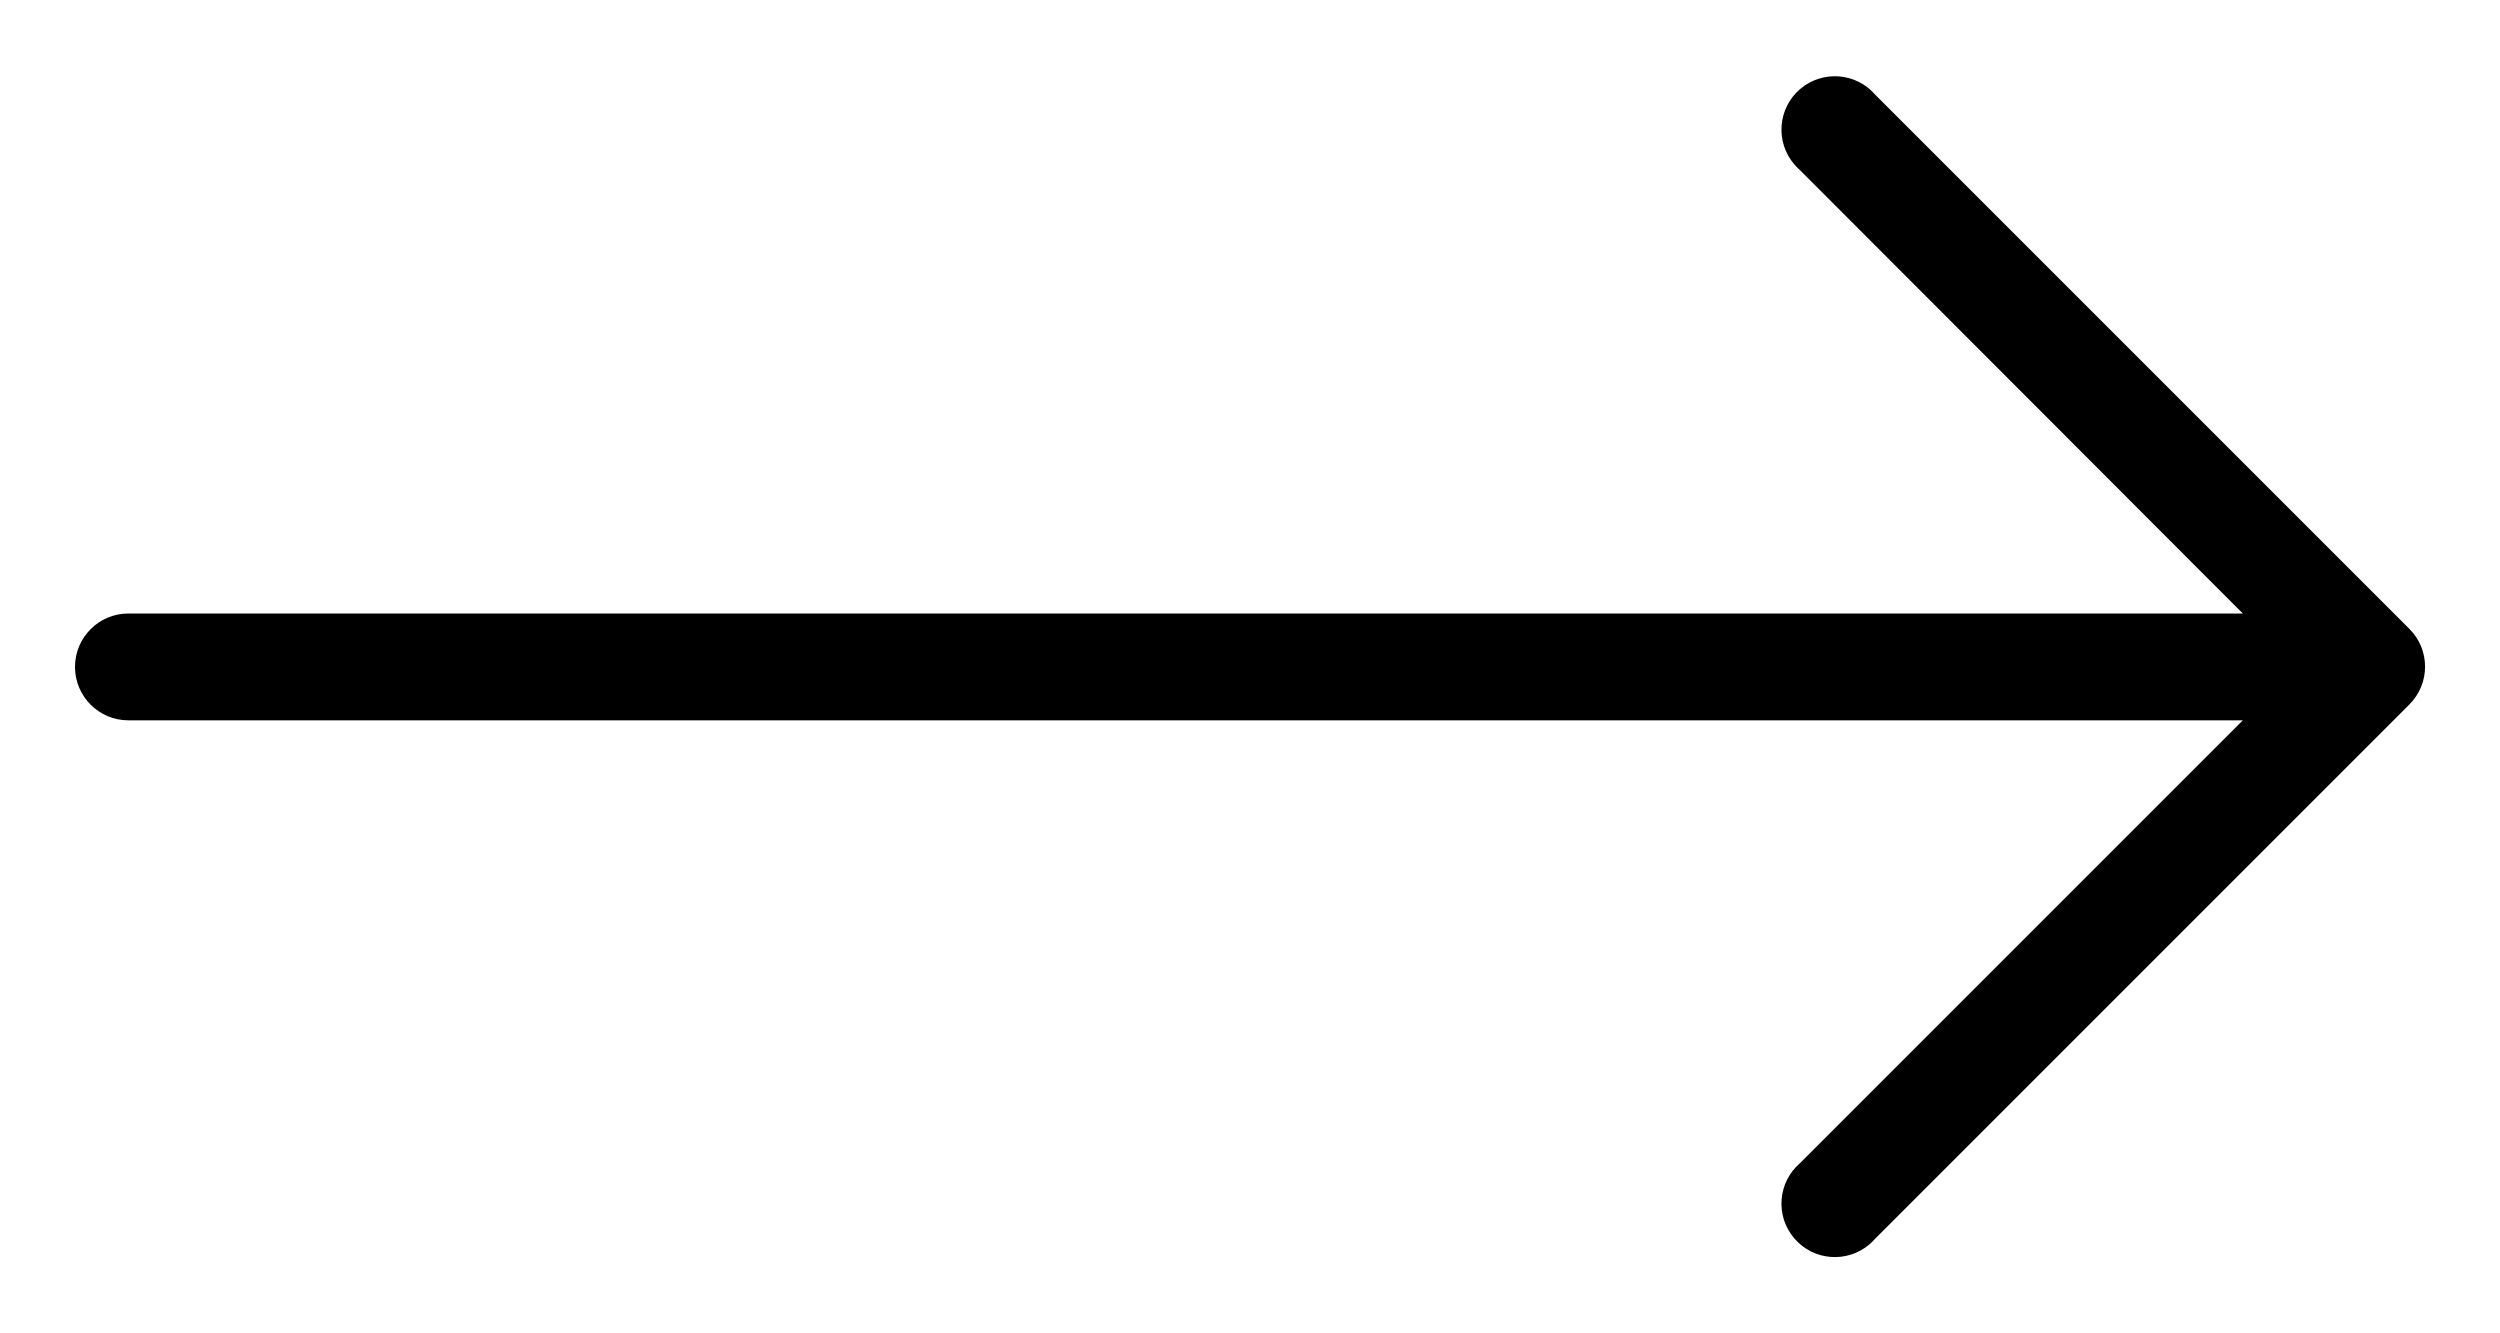
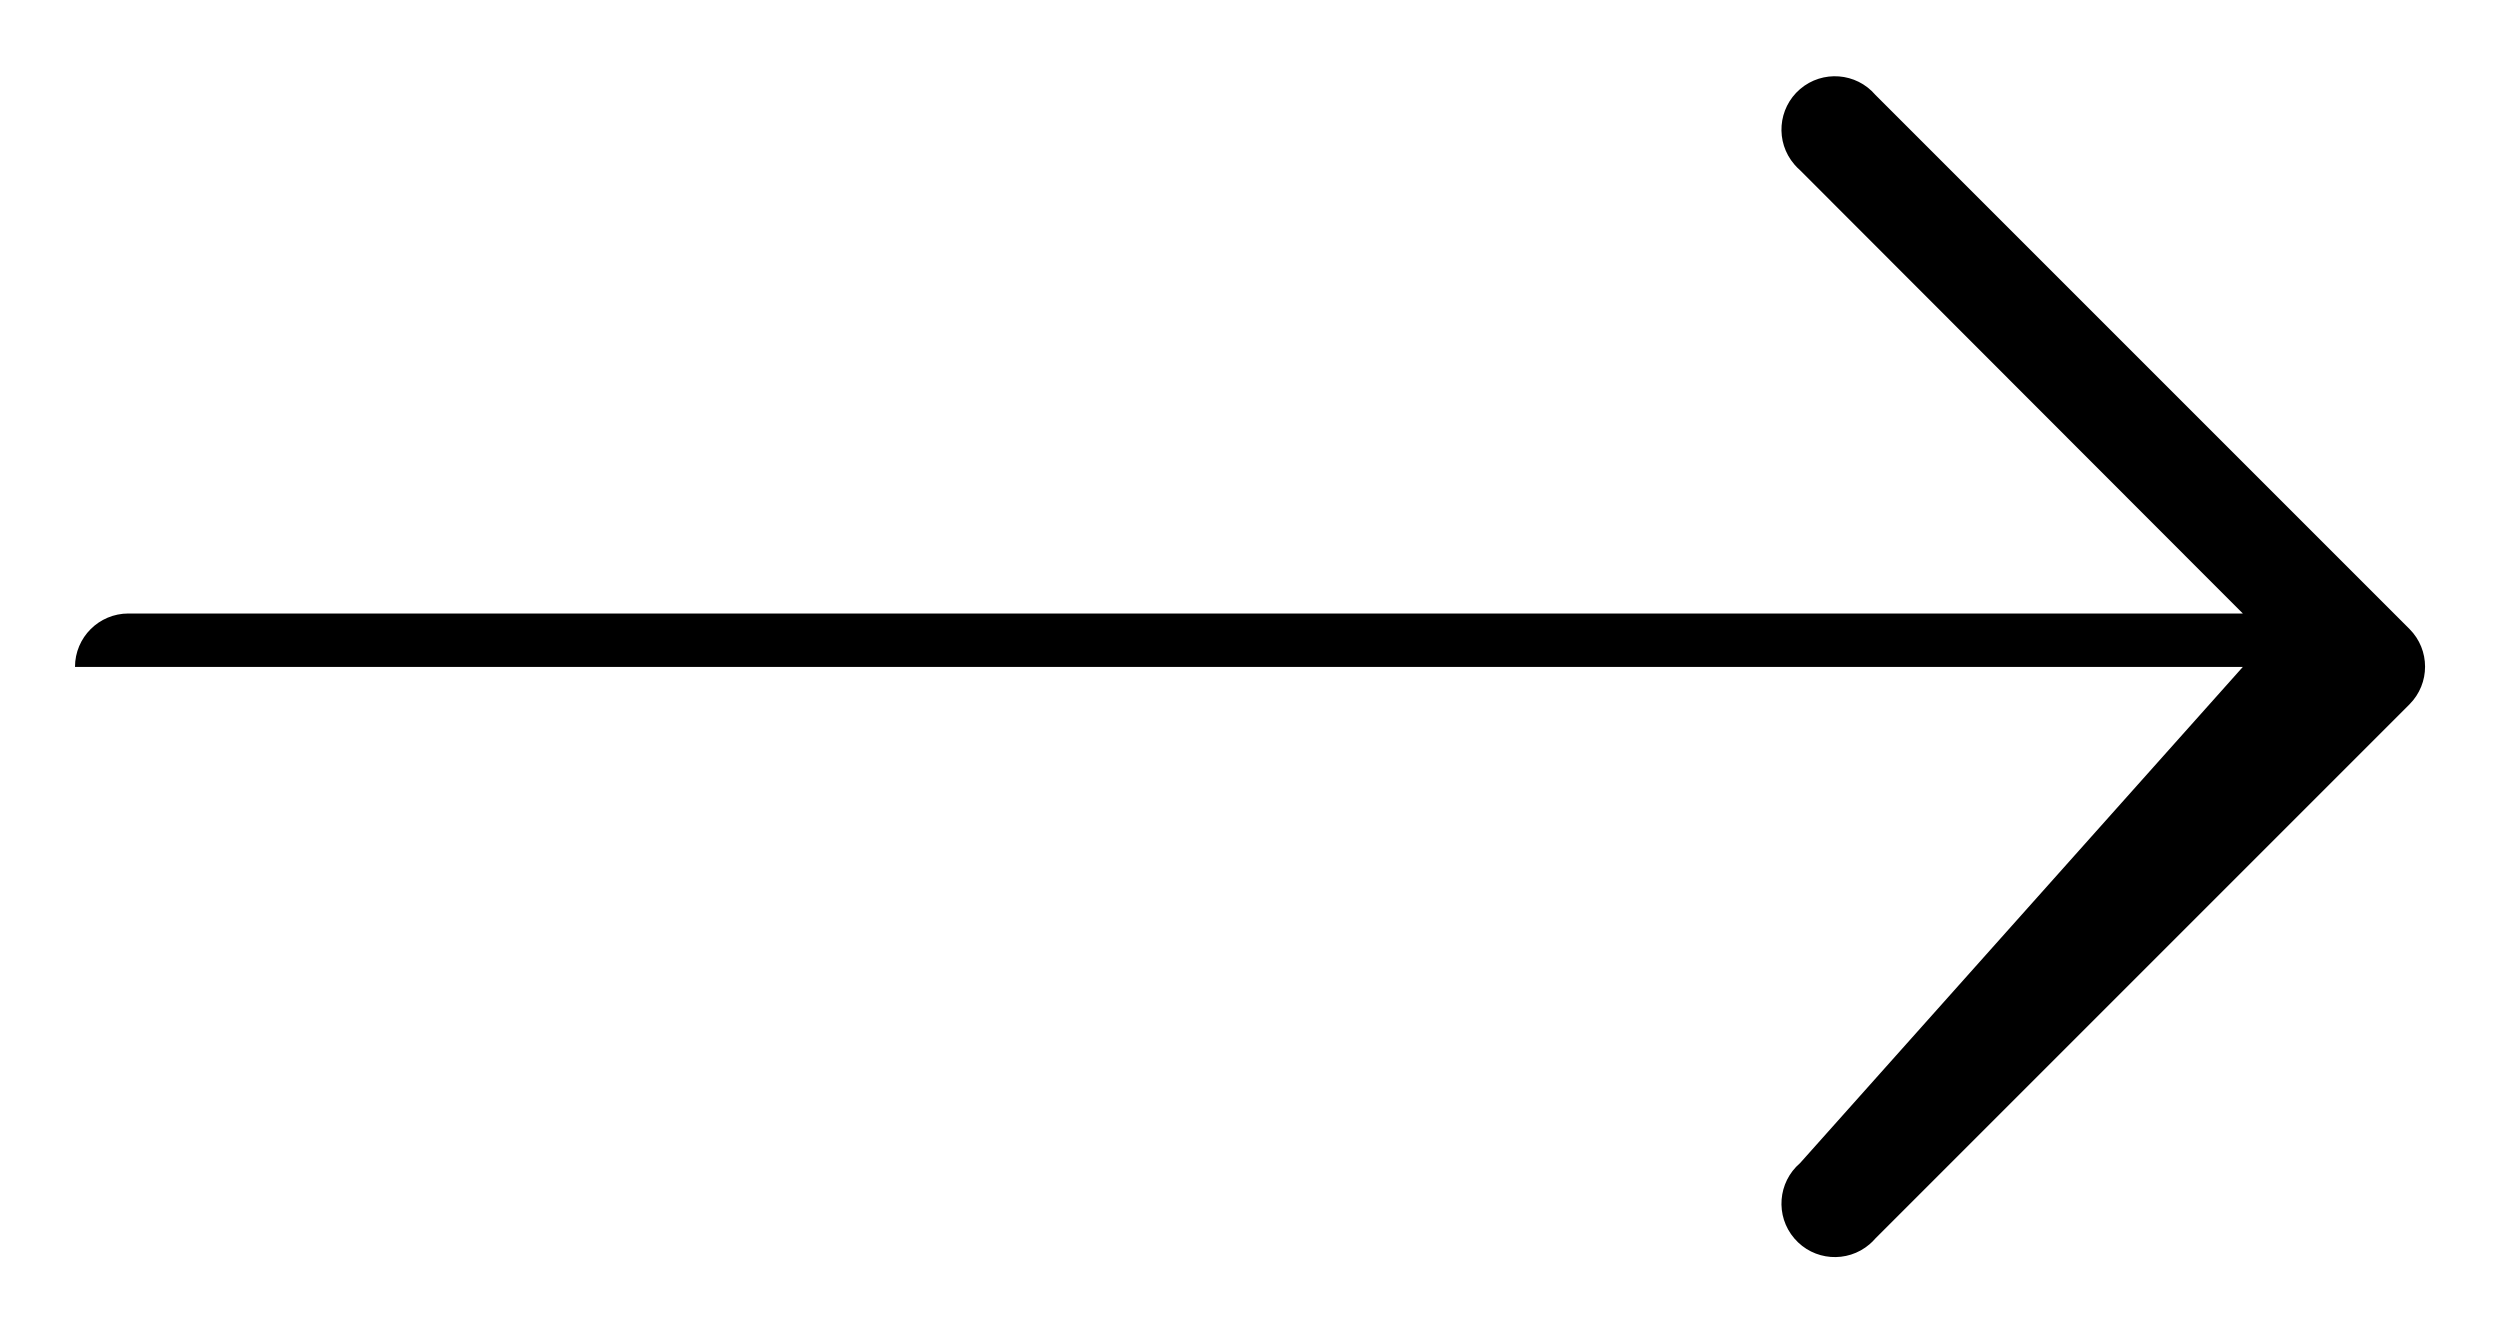
<svg xmlns="http://www.w3.org/2000/svg" width="30" height="16" viewBox="0 0 30 16" fill="none">
-   <path d="M28.914 7.548L22.505 1.139C22.275 0.87 21.87 0.839 21.601 1.069C21.333 1.299 21.301 1.704 21.532 1.973C21.553 1.998 21.576 2.021 21.601 2.043L26.914 7.362H1.541C1.187 7.362 0.9 7.649 0.9 8.003C0.9 8.357 1.187 8.644 1.541 8.644H26.914L21.601 13.957C21.333 14.187 21.301 14.592 21.532 14.861C21.762 15.13 22.166 15.161 22.435 14.931C22.46 14.909 22.484 14.886 22.505 14.861L28.914 8.452C29.163 8.202 29.163 7.798 28.914 7.548Z" fill="black" />
+   <path d="M28.914 7.548L22.505 1.139C22.275 0.87 21.87 0.839 21.601 1.069C21.333 1.299 21.301 1.704 21.532 1.973C21.553 1.998 21.576 2.021 21.601 2.043L26.914 7.362H1.541C1.187 7.362 0.9 7.649 0.9 8.003H26.914L21.601 13.957C21.333 14.187 21.301 14.592 21.532 14.861C21.762 15.13 22.166 15.161 22.435 14.931C22.46 14.909 22.484 14.886 22.505 14.861L28.914 8.452C29.163 8.202 29.163 7.798 28.914 7.548Z" fill="black" />
</svg>